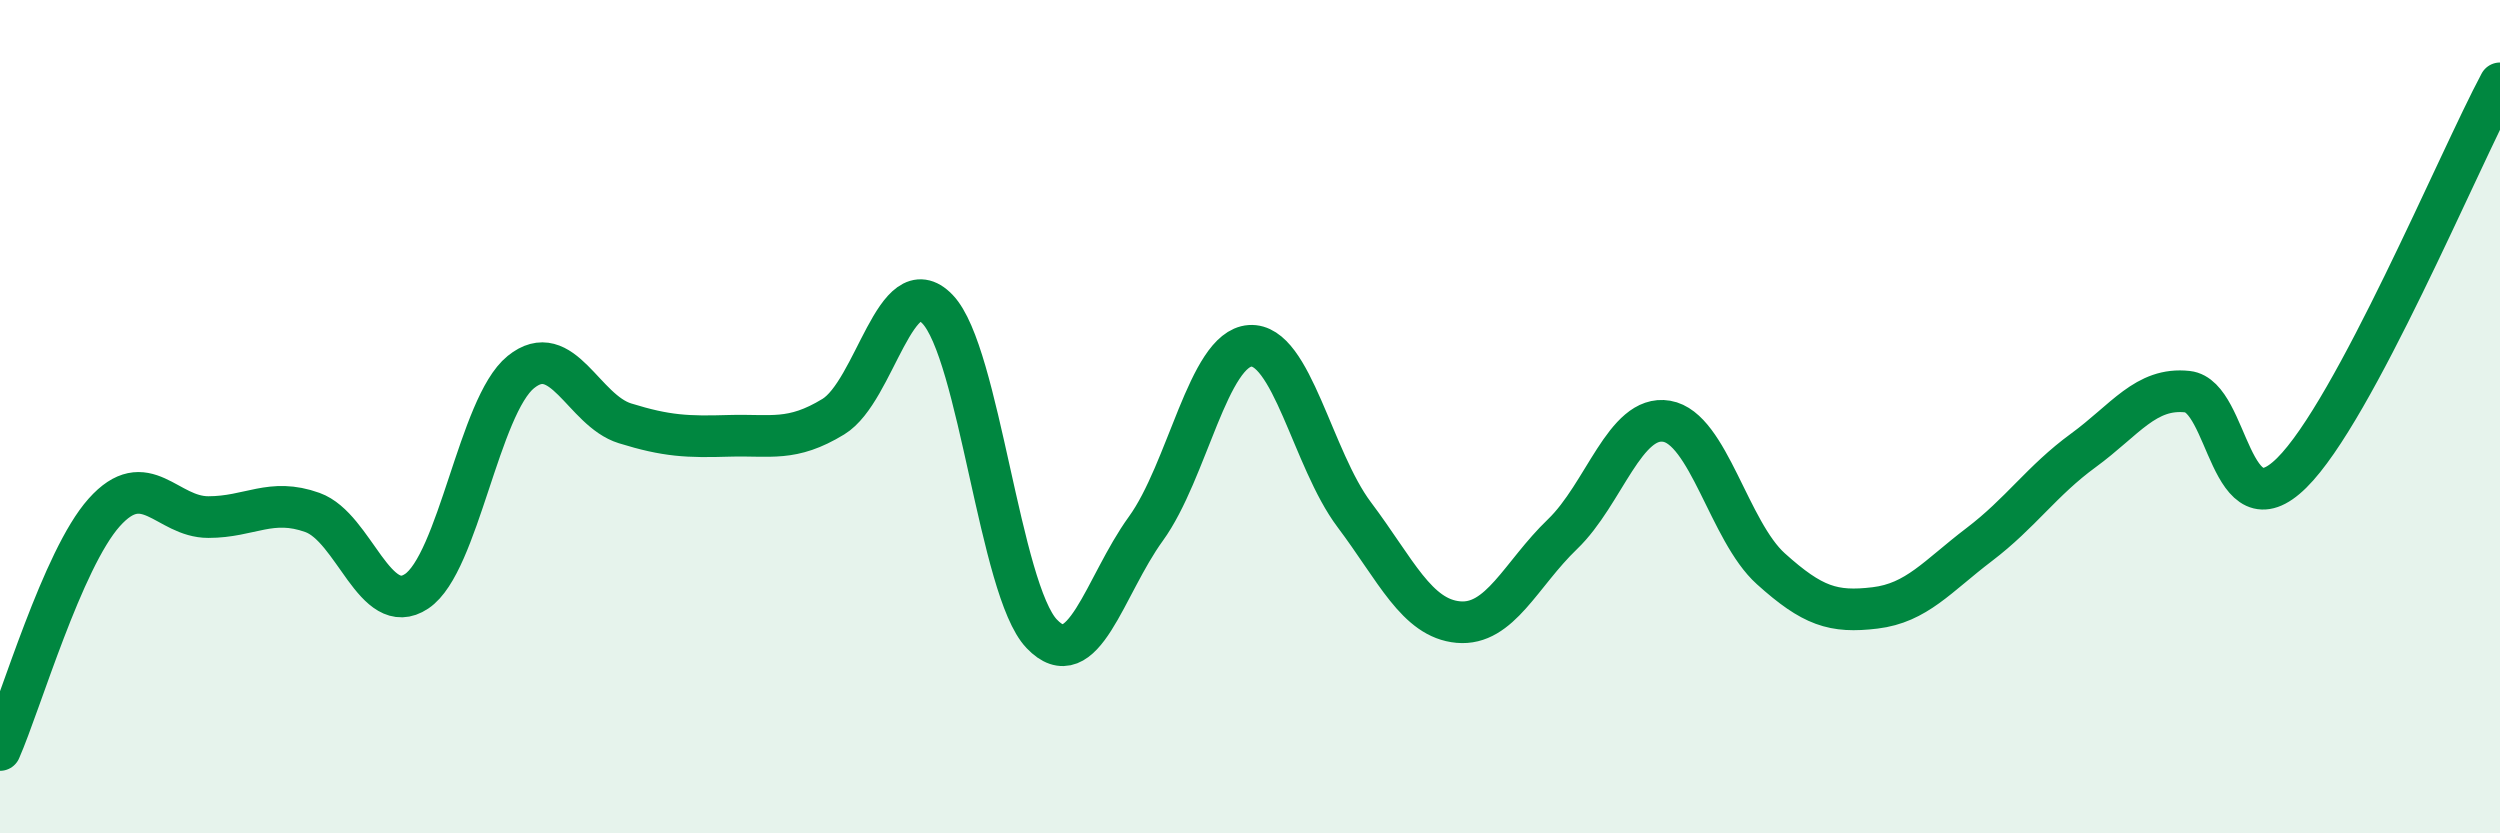
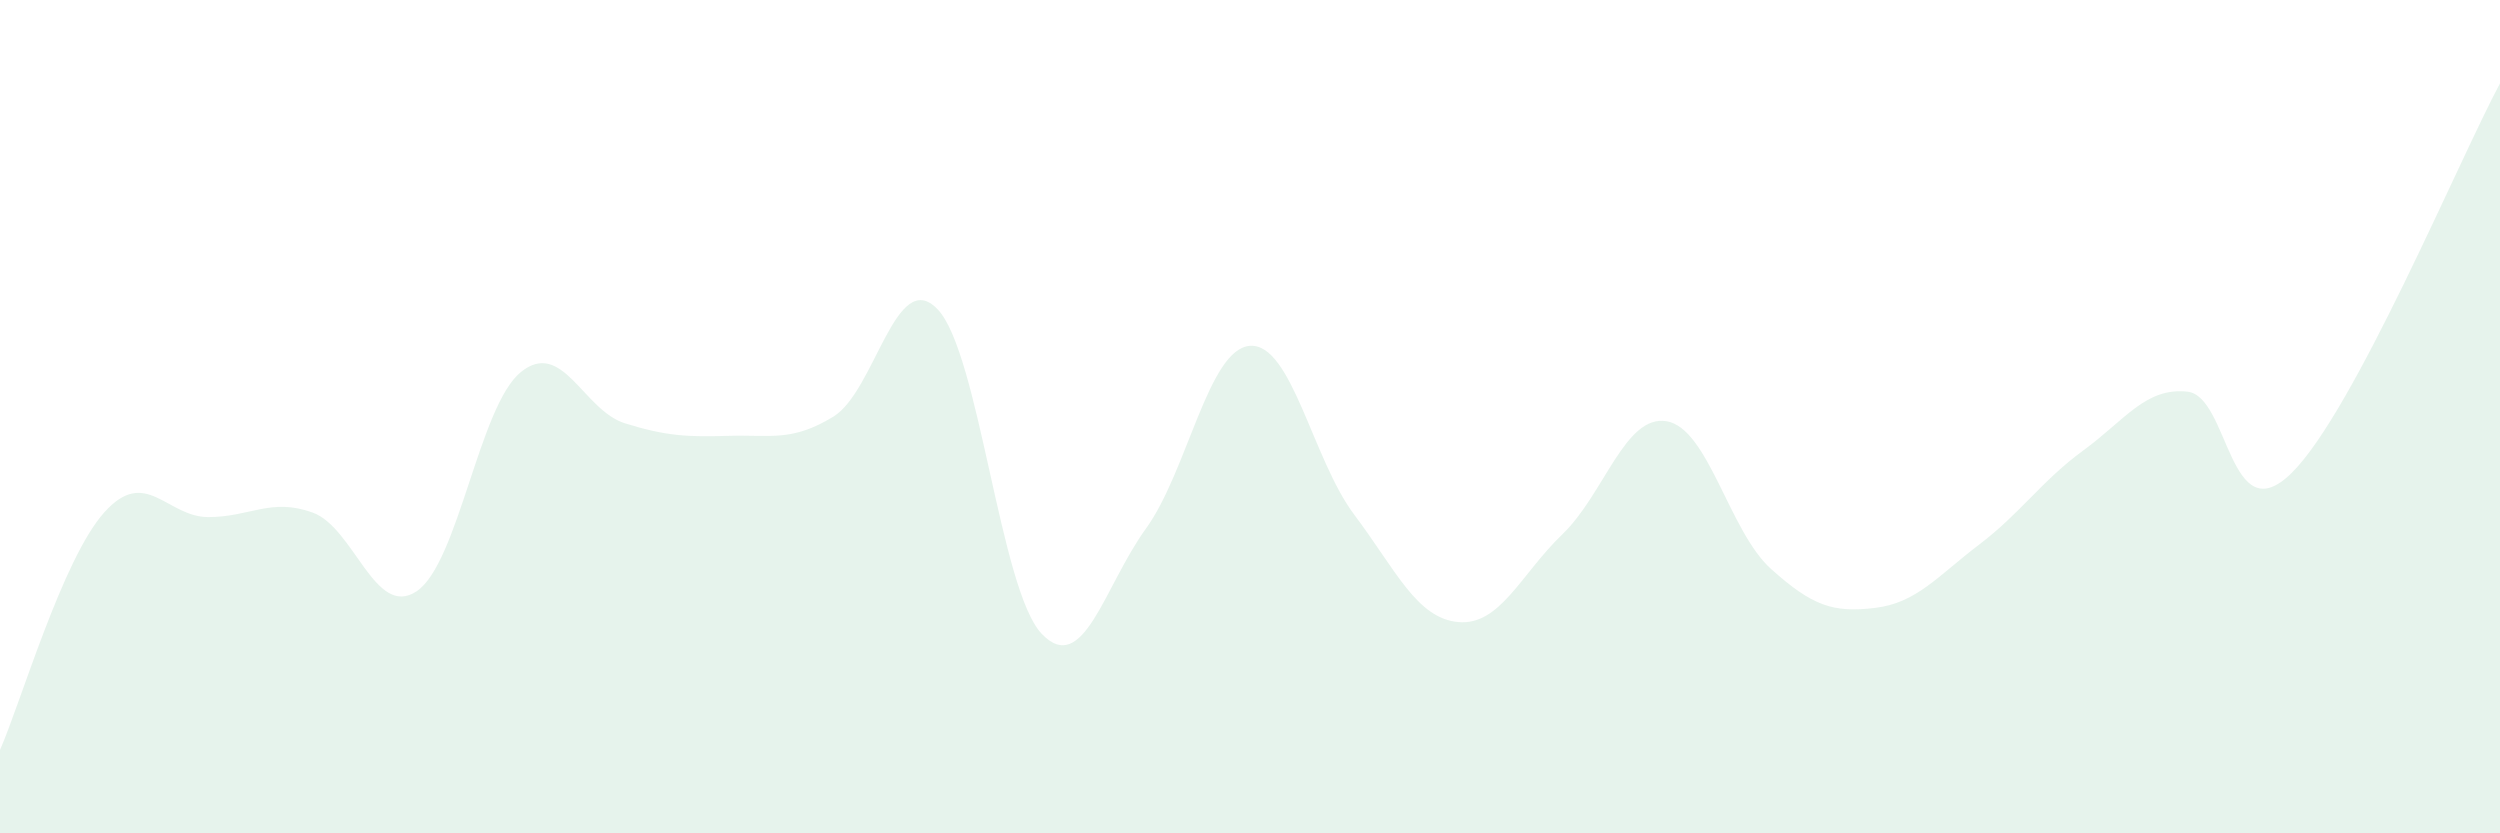
<svg xmlns="http://www.w3.org/2000/svg" width="60" height="20" viewBox="0 0 60 20">
  <path d="M 0,18 C 0.5,16.86 1.5,13.42 2.5,12.3 C 3.5,11.18 4,12.41 5,12.41 C 6,12.41 6.5,11.94 7.5,12.3 C 8.5,12.66 9,14.86 10,14.19 C 11,13.52 11.5,9.74 12.5,8.93 C 13.5,8.12 14,9.85 15,10.16 C 16,10.47 16.5,10.49 17.5,10.46 C 18.5,10.43 19,10.61 20,10 C 21,9.39 21.5,6.38 22.5,7.42 C 23.5,8.46 24,14.16 25,15.21 C 26,16.26 26.5,14.07 27.5,12.69 C 28.5,11.31 29,8.37 30,8.3 C 31,8.23 31.5,11.02 32.5,12.35 C 33.5,13.68 34,14.84 35,14.93 C 36,15.02 36.5,13.78 37.5,12.82 C 38.5,11.86 39,9.94 40,10.11 C 41,10.28 41.5,12.75 42.5,13.65 C 43.5,14.55 44,14.71 45,14.59 C 46,14.47 46.5,13.83 47.5,13.07 C 48.5,12.31 49,11.54 50,10.81 C 51,10.08 51.5,9.29 52.5,9.4 C 53.5,9.51 53.5,12.83 55,11.35 C 56.5,9.87 59,3.87 60,2L60 20L0 20Z" fill="#008740" opacity="0.1" stroke-linecap="round" stroke-linejoin="round" />
-   <path d="M 0,18 C 0.5,16.86 1.5,13.42 2.5,12.3 C 3.5,11.18 4,12.41 5,12.41 C 6,12.41 6.5,11.94 7.5,12.3 C 8.5,12.66 9,14.86 10,14.19 C 11,13.52 11.5,9.74 12.5,8.93 C 13.5,8.12 14,9.85 15,10.16 C 16,10.47 16.5,10.49 17.5,10.46 C 18.5,10.43 19,10.61 20,10 C 21,9.39 21.5,6.38 22.5,7.42 C 23.5,8.46 24,14.16 25,15.21 C 26,16.26 26.5,14.07 27.5,12.69 C 28.5,11.31 29,8.37 30,8.3 C 31,8.23 31.5,11.02 32.5,12.35 C 33.5,13.68 34,14.84 35,14.93 C 36,15.02 36.5,13.78 37.5,12.82 C 38.5,11.86 39,9.94 40,10.11 C 41,10.28 41.5,12.75 42.5,13.65 C 43.5,14.55 44,14.71 45,14.59 C 46,14.47 46.5,13.83 47.5,13.07 C 48.5,12.31 49,11.54 50,10.81 C 51,10.08 51.5,9.29 52.5,9.4 C 53.5,9.51 53.5,12.83 55,11.35 C 56.5,9.87 59,3.87 60,2" stroke="#008740" stroke-width="1" fill="none" stroke-linecap="round" stroke-linejoin="round" />
</svg>